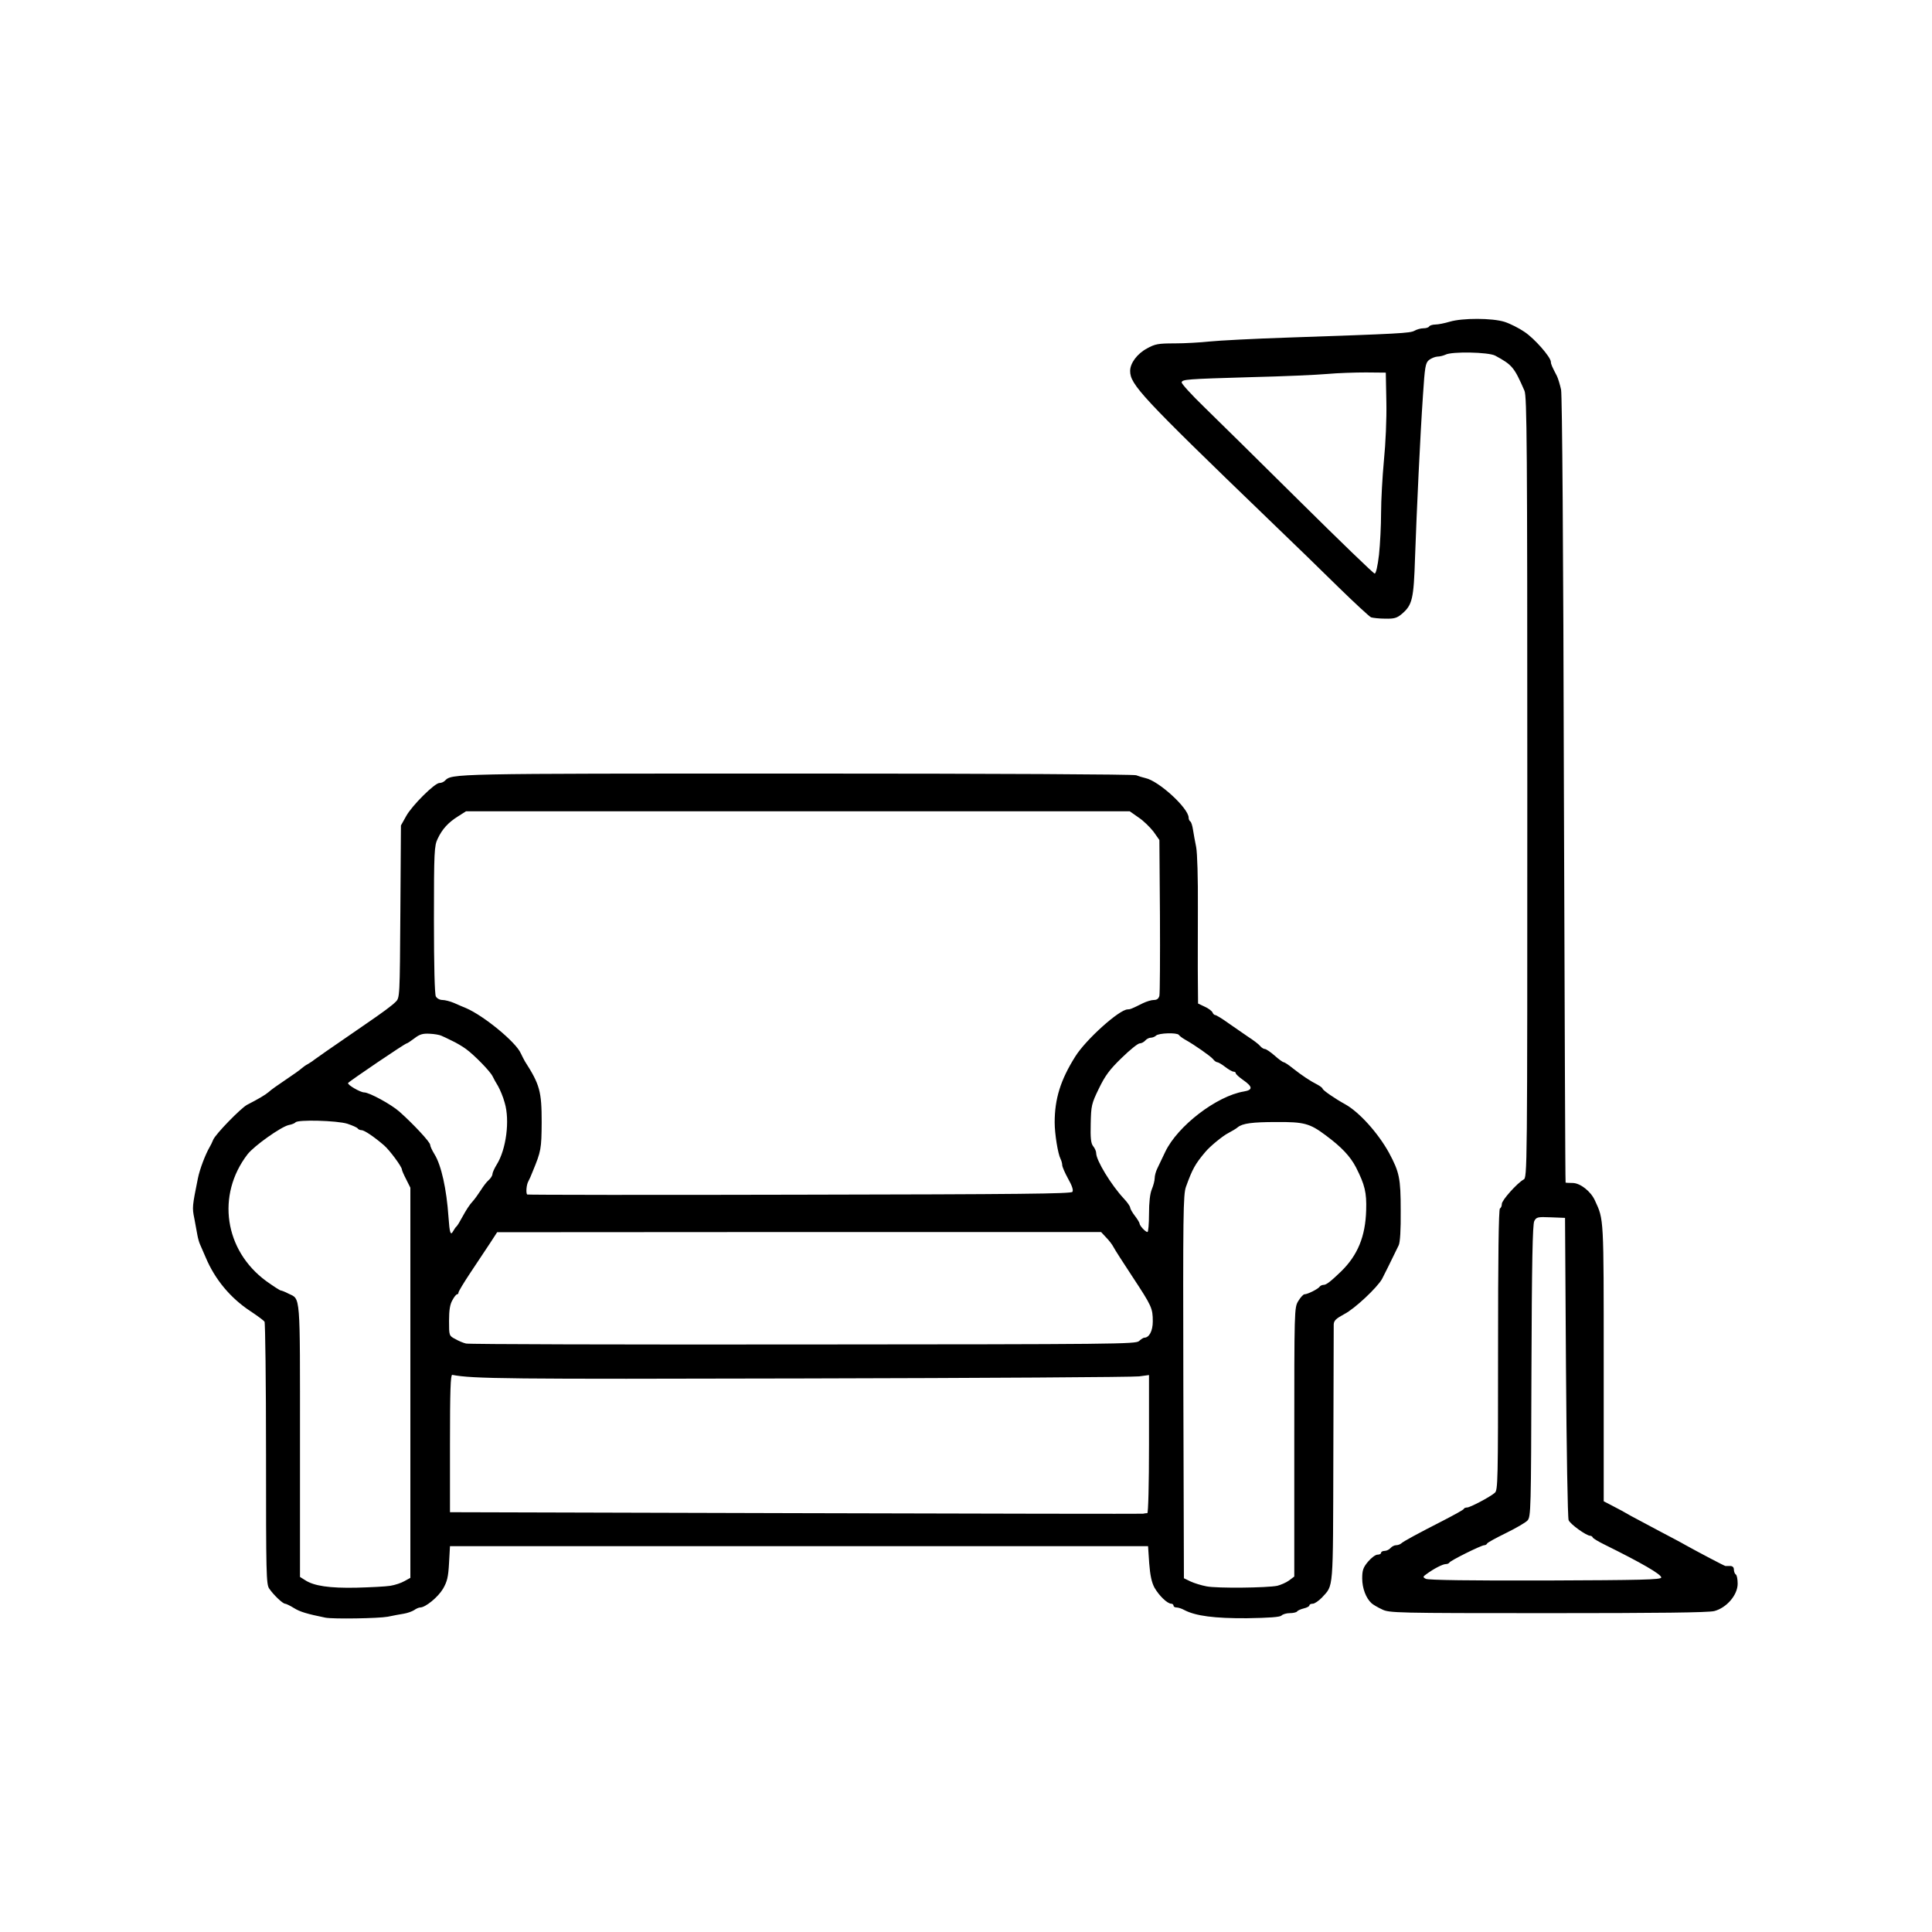
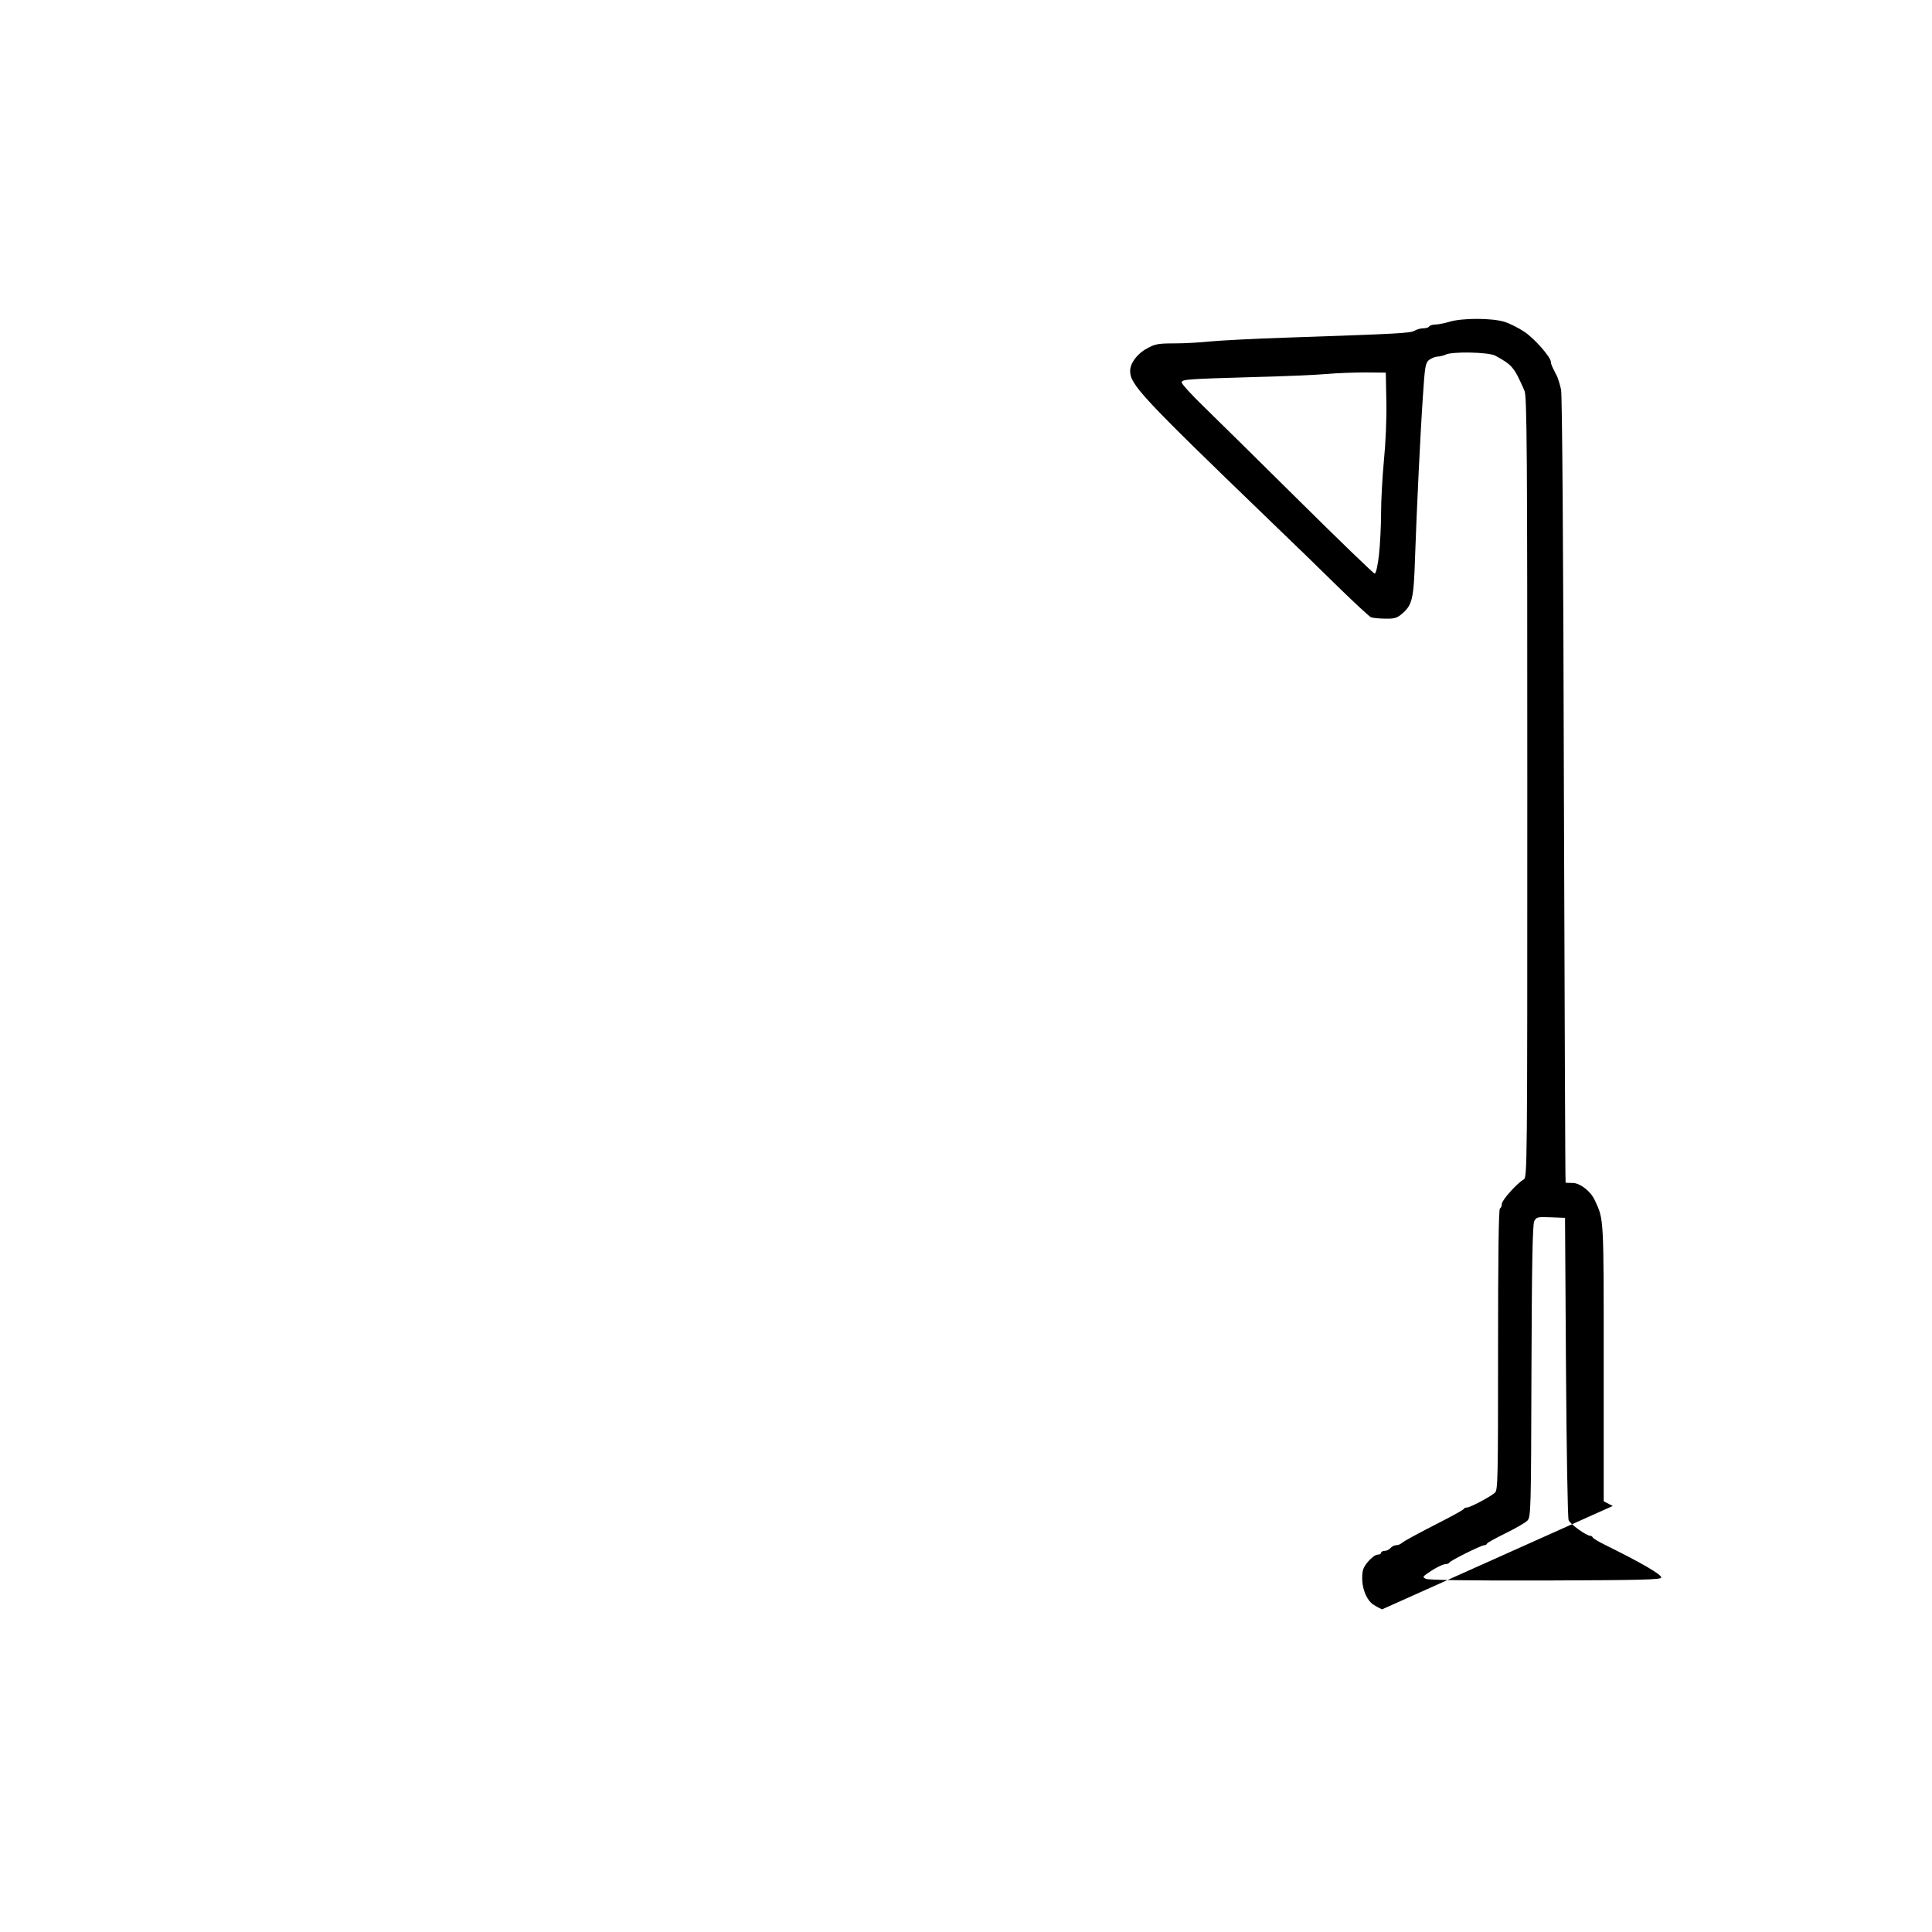
<svg xmlns="http://www.w3.org/2000/svg" width="1024" height="1024" viewBox="0 0 10240 10240">
  <g>
-     <path d="M 1725 8574 c -98 -20 -135 -31 -167 -51 -21 -13 -42 -23 -47 -23 -12 0 -60 -45 -84 -80 -16 -23 -17 -77 -17 -715 0 -379 -4 -695 -8 -700 -4 -6 -39 -32 -77 -57 -104 -69 -186 -167 -235 -284 -12 -27 -25 -58 -30 -69 -5 -11 -11 -33 -14 -50 -3 -16 -10 -56 -16 -87 -12 -58 -11 -64 19 -213 10 -49 39 -125 62 -165 5 -8 14 -26 19 -39 13 -31 146 -167 179 -185 62 -32 96 -52 115 -68 10 -10 51 -39 90 -65 39 -26 77 -53 84 -60 8 -7 23 -18 35 -24 11 -7 26 -16 31 -21 9 -7 70 -50 271 -188 95 -65 142 -100 162 -120 22 -22 22 -23 25 -479 l 3 -456 28 -50 c 31 -56 151 -175 176 -175 10 0 22 -5 29 -12 38 -38 24 -38 1864 -38 1074 0 1786 4 1800 9 13 5 35 12 49 15 71 15 229 160 229 210 0 8 4 17 9 20 5 3 11 23 14 43 3 21 11 63 17 93 6 33 10 162 9 325 0 149 -1 323 0 387 l 1 117 36 17 c 20 9 38 23 41 31 3 7 9 13 14 13 5 0 35 18 67 41 31 22 80 55 107 74 28 18 57 40 64 49 7 9 19 16 25 16 7 0 30 16 52 35 21 19 43 35 48 35 4 0 26 14 48 32 48 38 93 68 131 87 15 8 27 18 27 21 0 8 67 54 120 83 74 41 174 152 232 257 55 103 62 134 62 306 1 103 -3 170 -11 185 -44 91 -77 157 -88 178 -26 46 -145 158 -200 186 -44 24 -55 34 -56 55 0 14 -1 327 -2 695 -2 732 2 683 -61 753 -17 17 -38 32 -48 32 -10 0 -18 4 -18 9 0 5 -13 12 -30 16 -16 4 -32 11 -35 16 -4 5 -21 9 -39 9 -17 0 -38 6 -44 13 -9 8 -62 12 -183 14 -172 1 -271 -12 -331 -43 -14 -8 -33 -14 -42 -14 -9 0 -16 -4 -16 -10 0 -5 -6 -10 -12 -10 -21 0 -65 -43 -89 -85 -15 -28 -23 -65 -28 -130 l -6 -90 -1850 0 -1850 0 -5 90 c -4 74 -10 98 -32 136 -26 44 -93 99 -121 99 -7 0 -21 6 -32 14 -11 7 -36 16 -55 19 -19 3 -57 10 -85 16 -48 9 -288 13 -330 5 z  m 344 -169 c 25 -4 58 -15 75 -25 l 31 -17 0 -1034 0 -1034 -22 -44 c -13 -25 -23 -48 -23 -53 0 -14 -65 -102 -94 -127 -52 -45 -105 -81 -120 -81 -8 0 -17 -4 -20 -9 -3 -5 -28 -16 -55 -25 -54 -17 -265 -23 -275 -7 -3 4 -19 11 -36 14 -40 9 -182 109 -218 155 -166 216 -123 509 99 672 38 27 73 50 78 50 4 0 22 7 39 16 66 32 62 -14 62 780 l 0 722 27 17 c 47 31 130 43 273 40 74 -2 155 -6 179 -10 z  m 4701 0 c 19 -5 47 -17 62 -28 l 28 -21 0 -712 c 0 -706 0 -713 21 -748 12 -20 27 -36 33 -36 17 0 74 -29 81 -41 4 -5 13 -9 21 -9 14 0 38 -19 92 -71 88 -86 129 -185 133 -324 3 -95 -7 -135 -54 -228 -31 -59 -76 -107 -161 -170 -84 -63 -115 -71 -261 -70 -127 0 -180 7 -205 28 -8 7 -30 20 -49 30 -30 15 -98 71 -122 100 -55 65 -69 91 -103 185 -15 41 -16 145 -14 1060 l 3 1015 35 17 c 19 9 58 21 85 26 56 11 320 8 375 -3 z  m -689 -385 c 5 0 9 -150 9 -366 l 0 -366 -52 7 c -29 4 -827 9 -1773 11 -1585 4 -1759 2 -1868 -19 -9 -1 -12 85 -12 363 l 0 365 1830 5 c 1007 3 1836 4 1843 3 8 -2 18 -3 23 -3 z  m -44 -912 c 11 -10 23 -18 28 -18 26 0 45 -36 45 -86 0 -70 -5 -81 -107 -236 -48 -73 -94 -144 -101 -158 -7 -14 -25 -37 -40 -52 l -26 -28 -1600 0 -1601 1 -37 57 c -21 31 -67 101 -103 155 -36 54 -65 102 -65 108 0 5 -3 9 -7 9 -5 0 -16 14 -25 31 -13 22 -18 53 -18 110 0 78 0 79 33 96 17 10 43 21 57 24 14 4 818 6 1786 5 1663 -1 1763 -2 1781 -18 z  m -3617 -608 c 4 -3 19 -28 34 -56 15 -28 37 -62 50 -75 12 -13 31 -40 44 -60 12 -19 30 -44 42 -54 11 -10 20 -24 20 -32 0 -7 10 -30 23 -51 50 -80 70 -234 42 -327 -8 -31 -25 -70 -35 -88 -11 -18 -24 -41 -29 -52 -12 -26 -97 -113 -141 -145 -19 -14 -53 -34 -75 -44 -22 -11 -47 -23 -57 -27 -9 -4 -36 -9 -61 -10 -36 -2 -53 3 -80 24 -20 15 -38 27 -41 27 -9 0 -305 201 -311 210 -6 9 65 50 85 50 27 0 143 63 187 102 73 65 163 161 163 176 0 7 10 29 23 50 36 58 64 185 74 332 6 86 11 101 25 75 6 -11 14 -22 18 -25 z  m 3670 -65 c 0 -62 5 -108 15 -132 8 -19 15 -46 15 -58 0 -13 6 -36 14 -52 7 -15 26 -55 42 -88 66 -138 273 -296 417 -320 48 -8 47 -25 -3 -60 -22 -15 -40 -32 -40 -36 0 -5 -5 -9 -12 -9 -6 0 -26 -11 -44 -25 -18 -14 -37 -25 -42 -25 -5 0 -16 -7 -23 -17 -14 -16 -96 -74 -148 -103 -14 -8 -29 -19 -33 -25 -10 -13 -107 -10 -121 4 -6 6 -19 11 -28 11 -9 0 -22 7 -29 15 -7 8 -20 15 -29 15 -10 0 -53 35 -97 78 -64 62 -87 94 -120 162 -39 80 -41 91 -43 185 -2 77 1 105 13 120 9 11 16 27 16 37 0 38 79 168 146 240 19 20 34 42 34 48 0 6 11 26 25 44 14 18 25 37 25 41 0 11 31 45 42 45 4 0 8 -43 8 -95 z  m -406 -118 c 6 -9 -2 -33 -23 -70 -17 -31 -31 -63 -31 -72 0 -8 -4 -23 -9 -33 -14 -27 -31 -133 -31 -193 0 -125 31 -225 109 -349 56 -90 234 -250 278 -250 13 0 21 -3 81 -33 19 -9 44 -17 58 -17 16 0 25 -7 29 -22 3 -13 4 -204 3 -425 l -3 -401 -31 -44 c -18 -23 -53 -58 -79 -75 l -47 -33 -1759 0 -1759 0 -41 26 c -53 33 -85 68 -109 119 -18 37 -20 66 -20 428 0 249 4 395 10 408 6 11 21 19 35 19 13 0 41 7 62 16 21 9 49 22 63 27 95 41 264 180 290 239 6 13 16 32 22 43 79 123 89 159 89 323 -1 142 -3 153 -48 262 -7 19 -18 43 -23 52 -10 18 -13 61 -6 69 2 2 652 3 1443 1 1174 -2 1440 -5 1447 -15 z " />
-     <path d="M 7325 8530 c -22 -10 -47 -25 -55 -32 -30 -27 -50 -80 -50 -132 0 -43 5 -58 31 -89 17 -20 39 -37 50 -37 10 0 19 -4 19 -10 0 -5 8 -10 19 -10 10 0 24 -7 31 -15 7 -8 20 -15 29 -15 9 0 21 -4 27 -9 11 -11 89 -53 224 -122 58 -30 107 -57 108 -61 2 -5 10 -8 18 -8 16 0 122 -56 147 -78 16 -14 17 -63 17 -758 0 -484 3 -745 10 -749 6 -3 10 -14 10 -24 0 -20 82 -111 115 -129 20 -11 20 -21 20 -2079 0 -1816 -2 -2072 -15 -2102 -55 -126 -65 -137 -155 -186 -35 -19 -231 -23 -264 -5 -11 5 -30 10 -43 10 -13 1 -32 9 -44 18 -19 16 -22 35 -32 187 -15 219 -33 606 -42 860 -7 220 -14 251 -70 299 -26 22 -41 26 -88 25 -31 0 -65 -4 -75 -7 -9 -4 -86 -75 -170 -157 -84 -83 -253 -247 -376 -365 -672 -648 -731 -712 -731 -784 0 -41 37 -91 89 -119 43 -24 60 -27 147 -27 55 0 138 -5 185 -10 47 -5 236 -15 420 -21 585 -20 643 -23 666 -36 12 -7 33 -13 47 -13 14 0 28 -4 31 -10 3 -5 18 -10 33 -10 15 0 49 -7 76 -15 67 -20 225 -20 291 1 28 9 76 33 105 53 53 35 139 133 140 159 0 12 6 25 32 75 6 12 16 45 22 72 6 31 12 843 15 2125 4 1141 7 2076 9 2078 1 1 18 2 37 2 40 0 97 44 119 94 47 102 46 83 46 860 l 0 733 48 25 c 26 13 70 37 97 53 28 15 95 51 150 80 55 29 118 62 140 75 63 35 205 110 210 110 3 0 14 0 25 0 13 0 20 7 20 19 0 11 5 23 10 26 6 3 10 26 10 49 0 60 -59 128 -124 145 -32 8 -295 11 -883 11 -806 0 -840 -1 -878 -20 z  m 1480 -169 c 0 -17 -106 -78 -300 -174 -33 -16 -61 -33 -63 -38 -2 -5 -8 -9 -13 -9 -21 0 -107 -62 -115 -83 -5 -12 -11 -377 -14 -812 l -5 -790 -76 -3 c -70 -3 -76 -1 -87 20 -9 17 -13 220 -15 794 -2 738 -3 773 -21 793 -10 11 -62 41 -115 67 -53 26 -97 50 -99 55 -2 5 -9 9 -15 9 -16 0 -181 82 -185 92 -2 4 -10 8 -19 8 -16 0 -63 24 -101 52 -21 15 -22 17 -5 26 11 7 244 10 633 9 509 -2 615 -4 615 -16 z  m -1496 -5421 c 6 -56 11 -155 11 -222 0 -66 7 -191 15 -277 9 -89 15 -222 13 -311 l -3 -155 -105 -1 c -58 0 -150 3 -205 8 -55 5 -237 13 -405 17 -345 10 -362 12 -367 27 -2 7 51 65 118 130 68 66 296 291 508 501 212 210 391 383 397 383 7 0 16 -40 23 -100 z " />
+     <path d="M 7325 8530 c -22 -10 -47 -25 -55 -32 -30 -27 -50 -80 -50 -132 0 -43 5 -58 31 -89 17 -20 39 -37 50 -37 10 0 19 -4 19 -10 0 -5 8 -10 19 -10 10 0 24 -7 31 -15 7 -8 20 -15 29 -15 9 0 21 -4 27 -9 11 -11 89 -53 224 -122 58 -30 107 -57 108 -61 2 -5 10 -8 18 -8 16 0 122 -56 147 -78 16 -14 17 -63 17 -758 0 -484 3 -745 10 -749 6 -3 10 -14 10 -24 0 -20 82 -111 115 -129 20 -11 20 -21 20 -2079 0 -1816 -2 -2072 -15 -2102 -55 -126 -65 -137 -155 -186 -35 -19 -231 -23 -264 -5 -11 5 -30 10 -43 10 -13 1 -32 9 -44 18 -19 16 -22 35 -32 187 -15 219 -33 606 -42 860 -7 220 -14 251 -70 299 -26 22 -41 26 -88 25 -31 0 -65 -4 -75 -7 -9 -4 -86 -75 -170 -157 -84 -83 -253 -247 -376 -365 -672 -648 -731 -712 -731 -784 0 -41 37 -91 89 -119 43 -24 60 -27 147 -27 55 0 138 -5 185 -10 47 -5 236 -15 420 -21 585 -20 643 -23 666 -36 12 -7 33 -13 47 -13 14 0 28 -4 31 -10 3 -5 18 -10 33 -10 15 0 49 -7 76 -15 67 -20 225 -20 291 1 28 9 76 33 105 53 53 35 139 133 140 159 0 12 6 25 32 75 6 12 16 45 22 72 6 31 12 843 15 2125 4 1141 7 2076 9 2078 1 1 18 2 37 2 40 0 97 44 119 94 47 102 46 83 46 860 l 0 733 48 25 z  m 1480 -169 c 0 -17 -106 -78 -300 -174 -33 -16 -61 -33 -63 -38 -2 -5 -8 -9 -13 -9 -21 0 -107 -62 -115 -83 -5 -12 -11 -377 -14 -812 l -5 -790 -76 -3 c -70 -3 -76 -1 -87 20 -9 17 -13 220 -15 794 -2 738 -3 773 -21 793 -10 11 -62 41 -115 67 -53 26 -97 50 -99 55 -2 5 -9 9 -15 9 -16 0 -181 82 -185 92 -2 4 -10 8 -19 8 -16 0 -63 24 -101 52 -21 15 -22 17 -5 26 11 7 244 10 633 9 509 -2 615 -4 615 -16 z  m -1496 -5421 c 6 -56 11 -155 11 -222 0 -66 7 -191 15 -277 9 -89 15 -222 13 -311 l -3 -155 -105 -1 c -58 0 -150 3 -205 8 -55 5 -237 13 -405 17 -345 10 -362 12 -367 27 -2 7 51 65 118 130 68 66 296 291 508 501 212 210 391 383 397 383 7 0 16 -40 23 -100 z " />
  </g>
</svg>